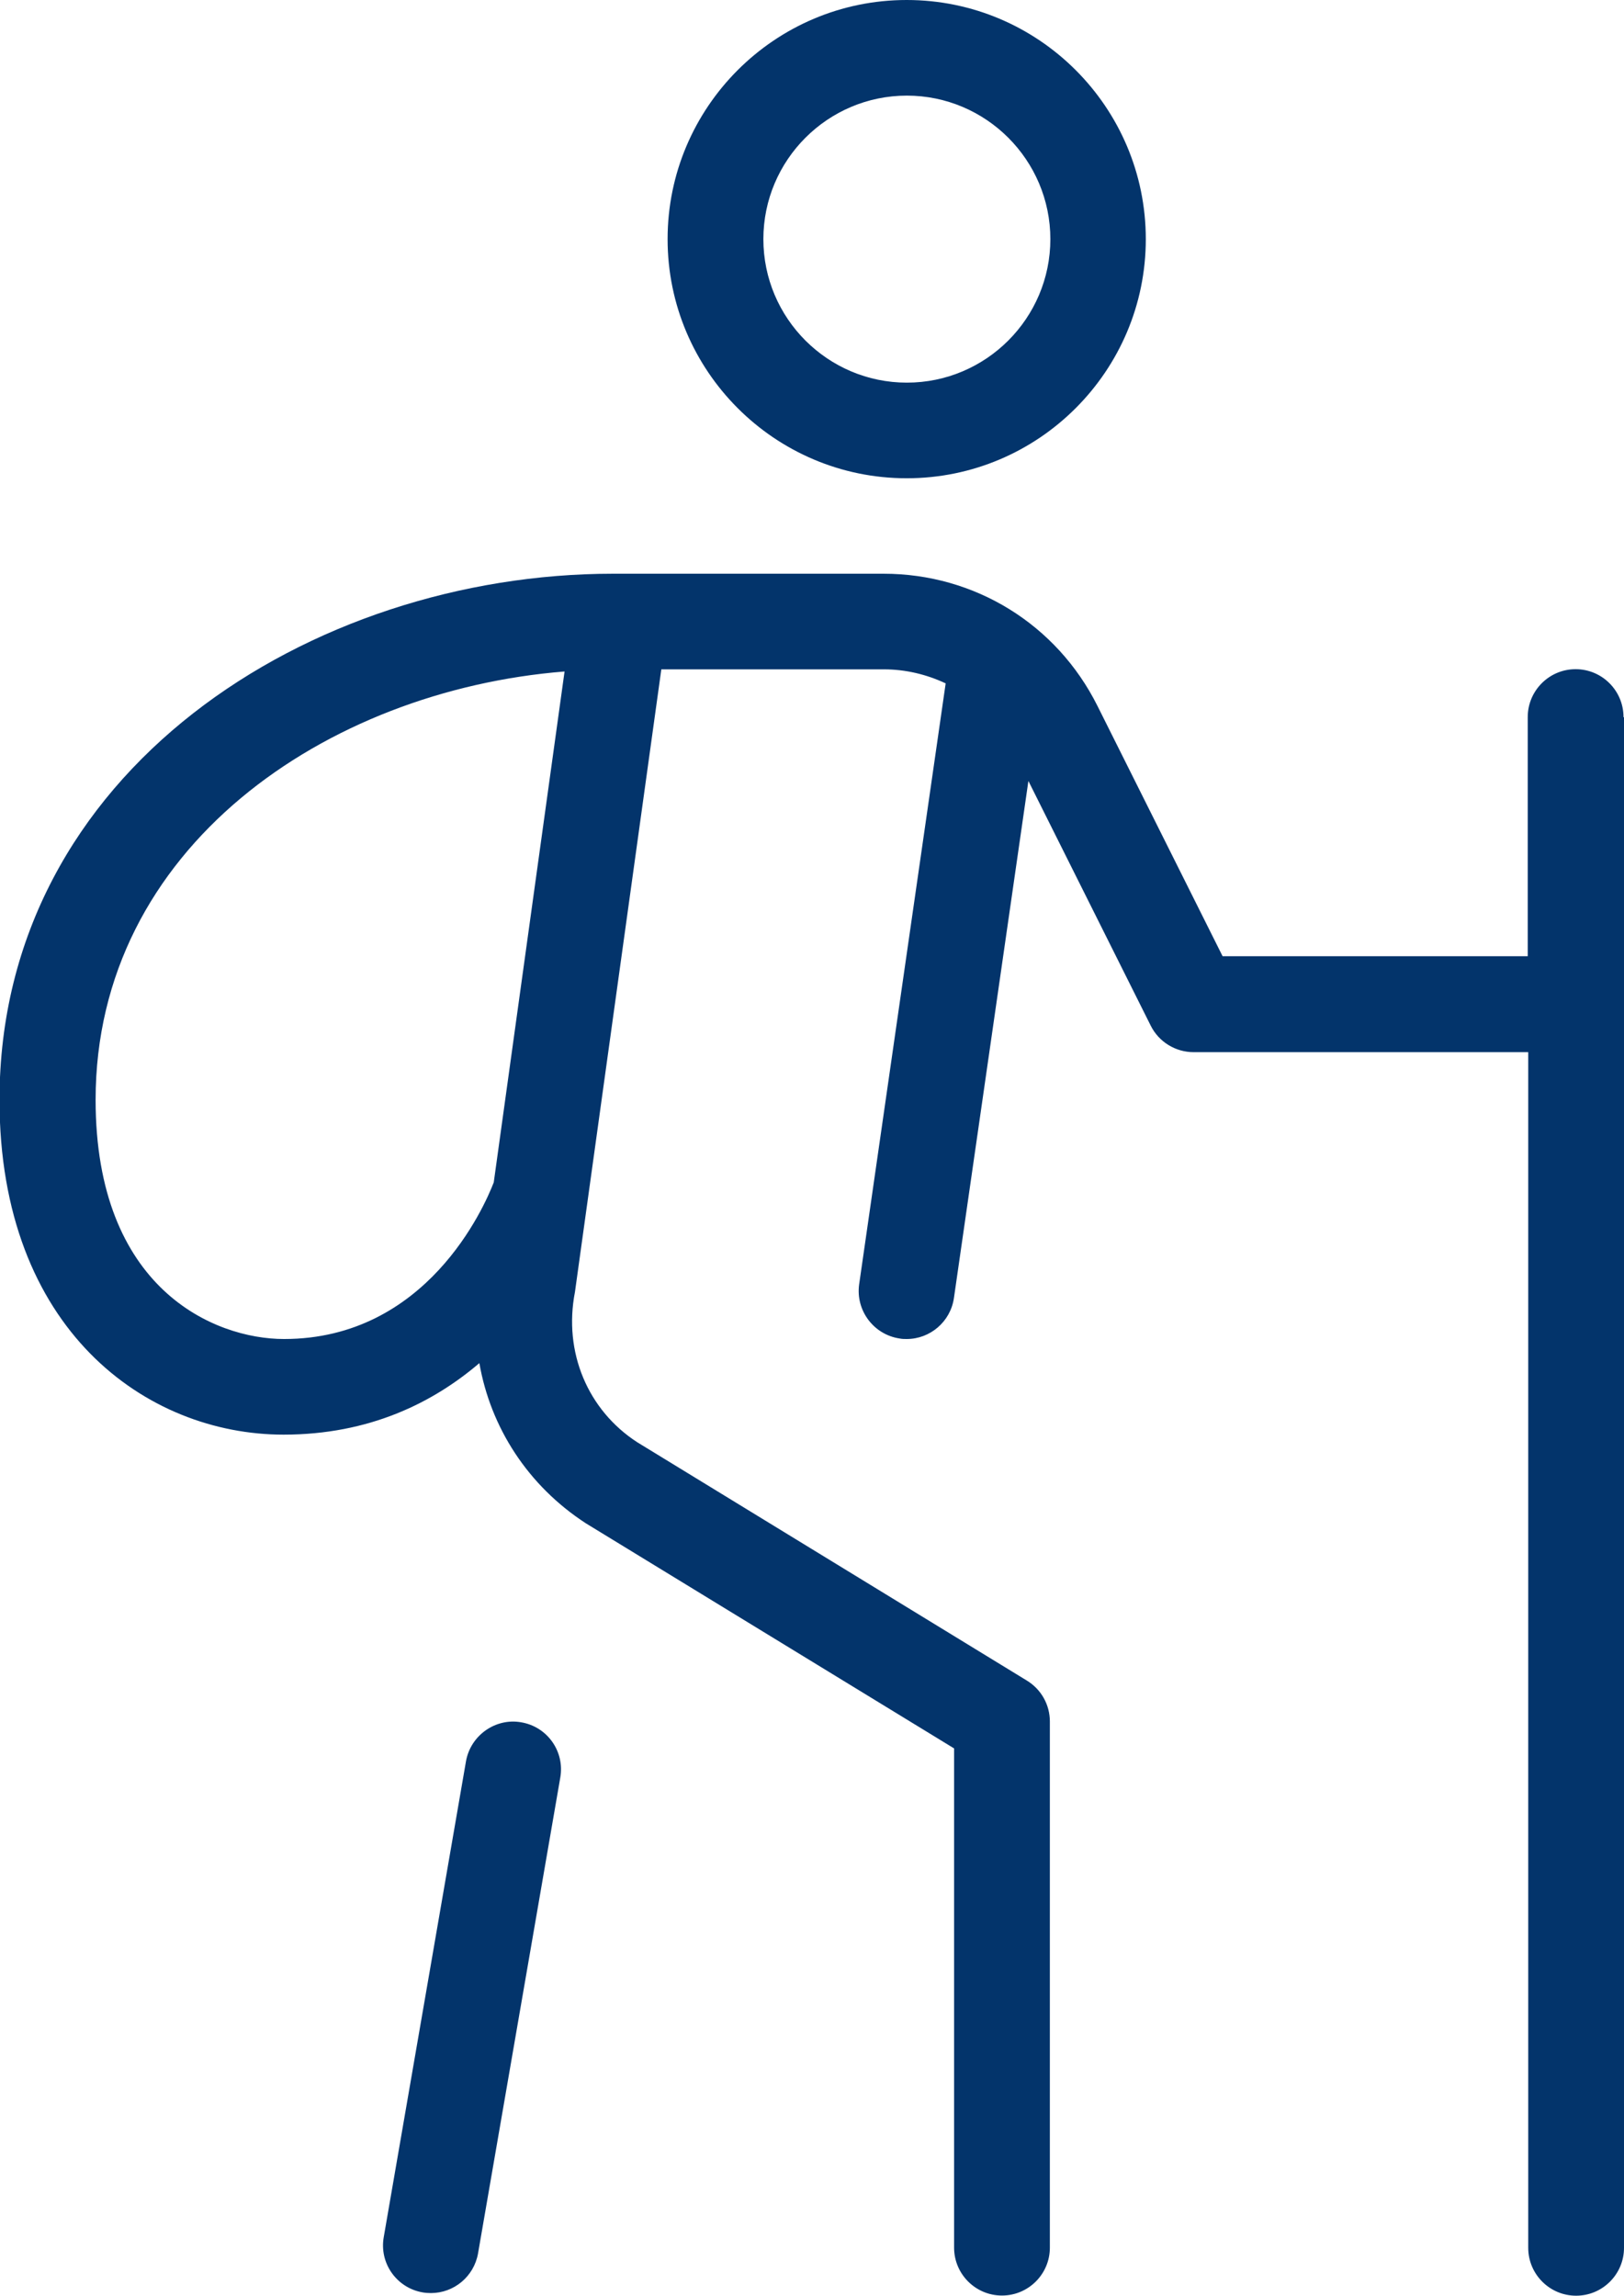
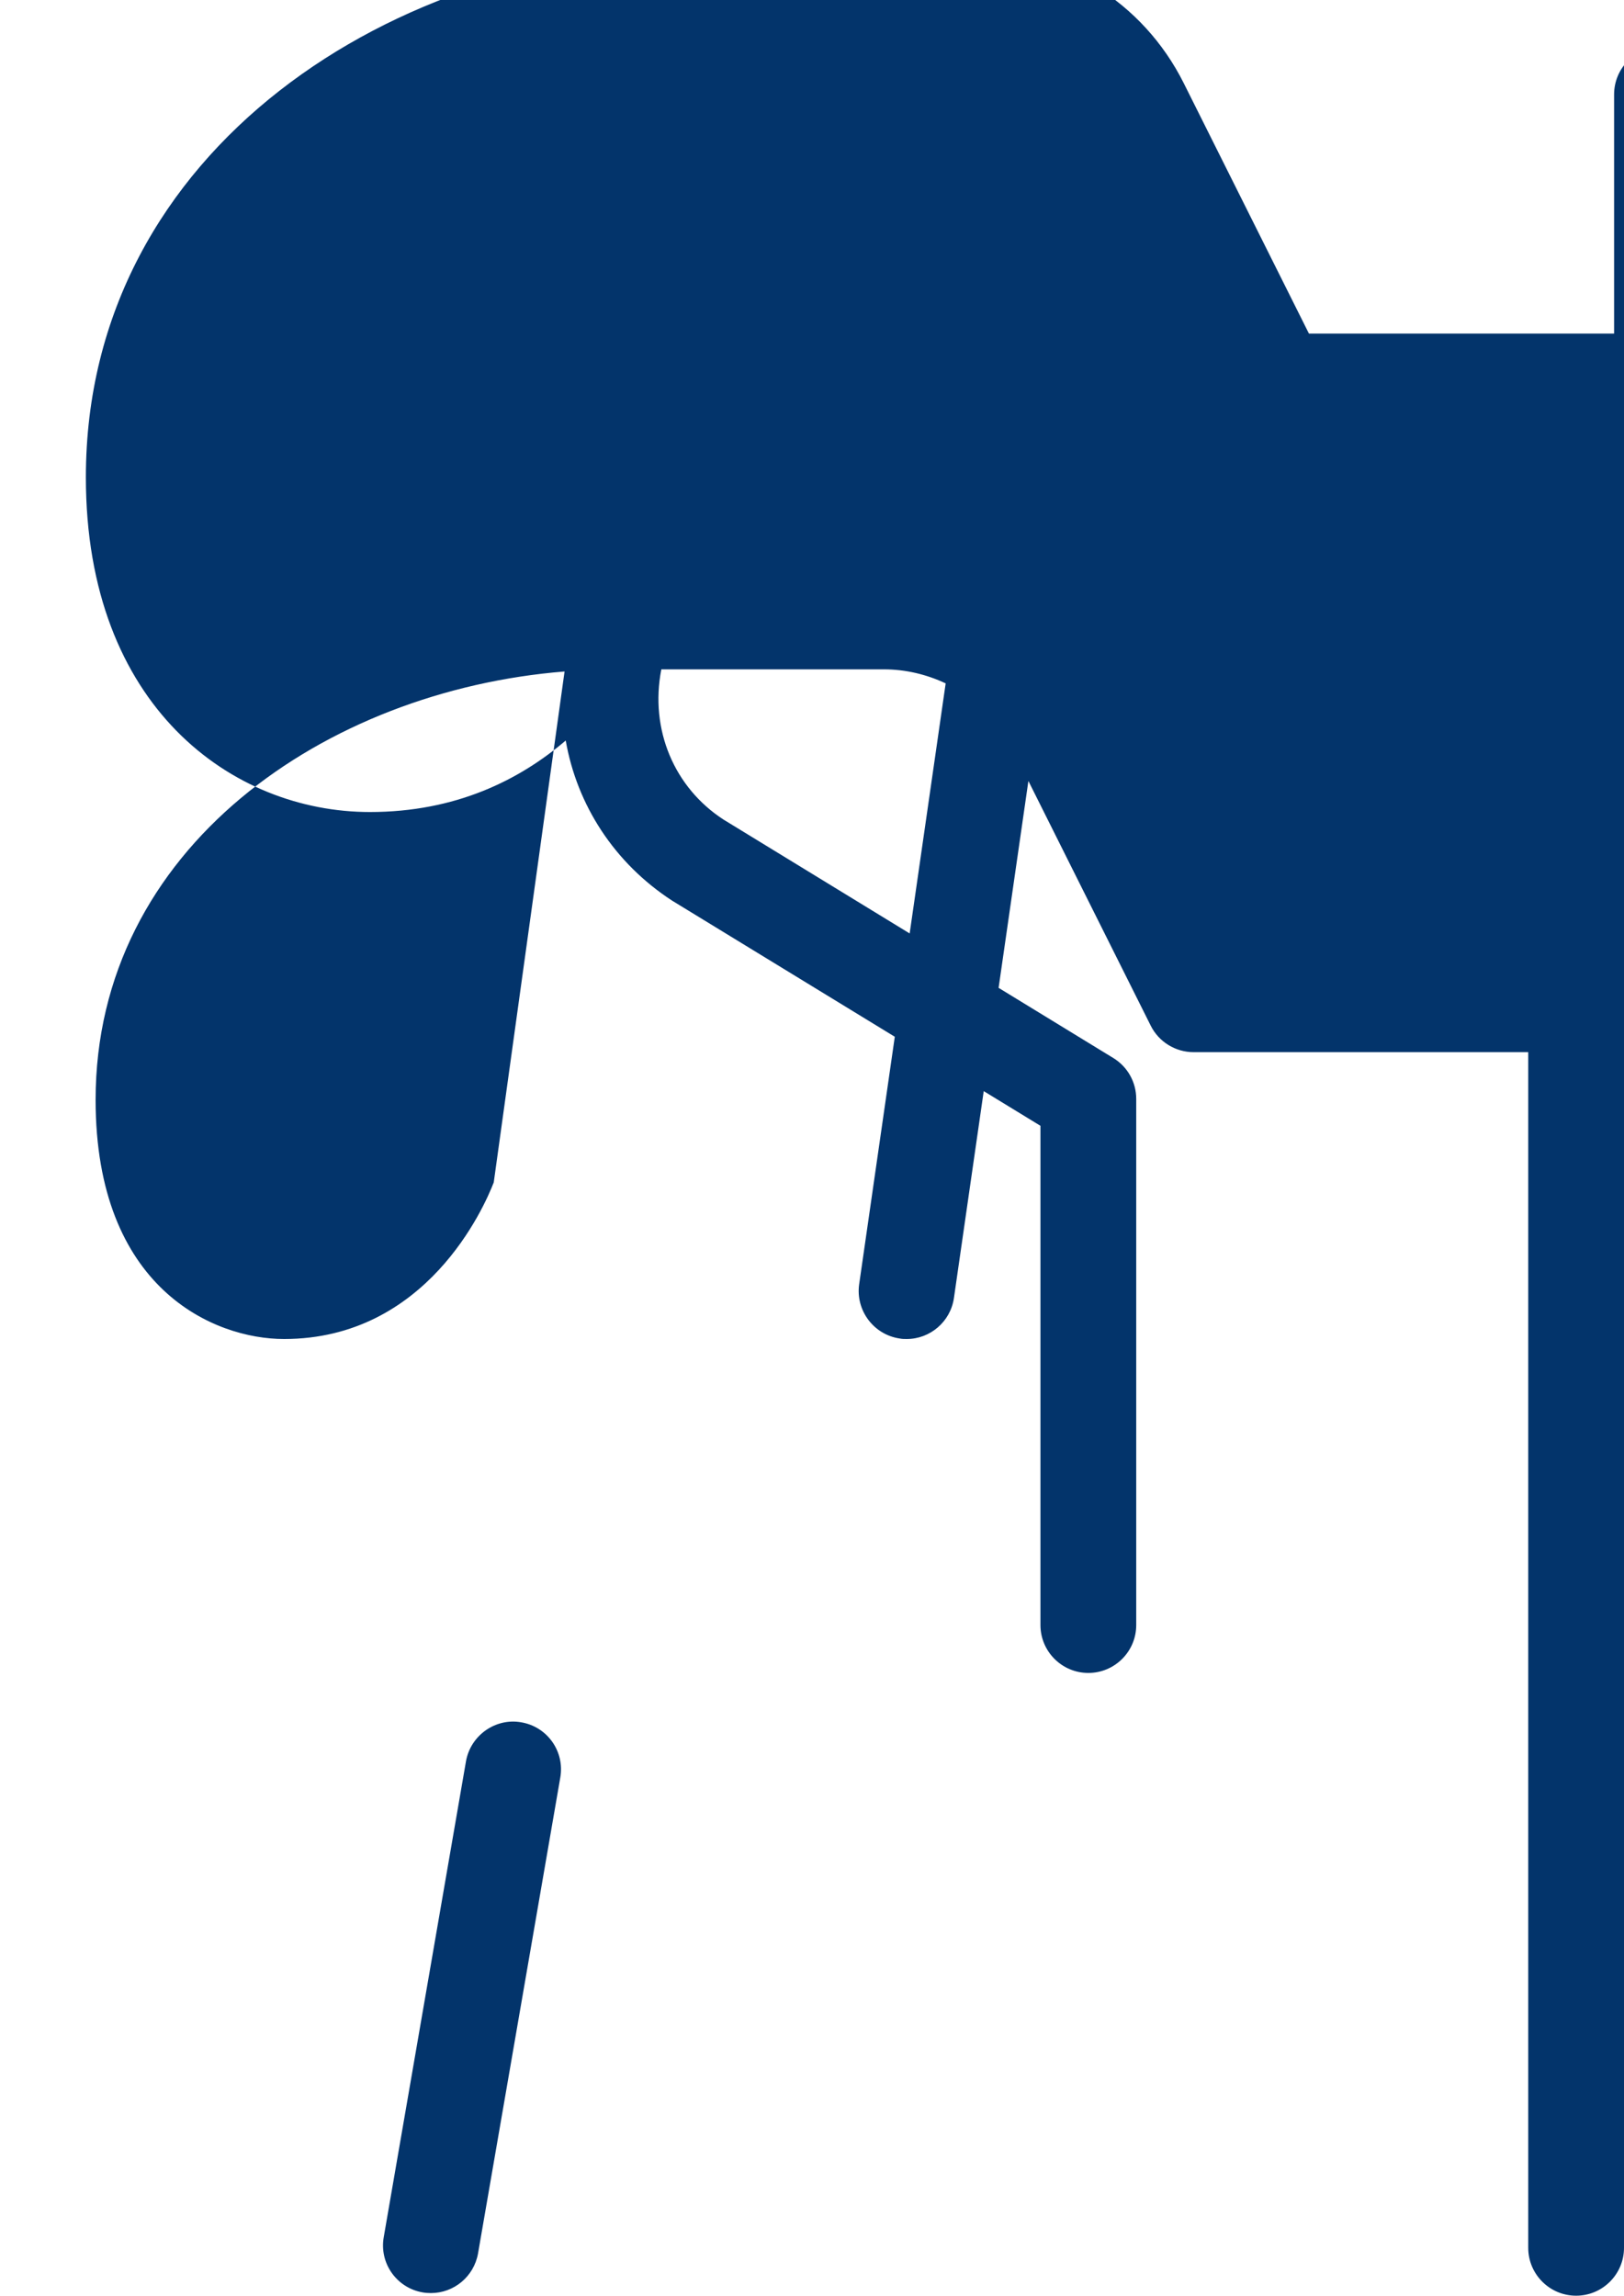
<svg xmlns="http://www.w3.org/2000/svg" viewBox="0 0 98.35 139.01" id="Capa_2">
  <defs>
    <style>
      .cls-1 {
        fill: #03346b;
      }
    </style>
  </defs>
  <g data-name="Capa_1" id="Capa_1-2">
-     <path d="M33.93,107.64l-4.98,28.81c-.25,1.41-1.47,2.4-2.85,2.4-.16,0-.34-.01-.5-.04-1.58-.27-2.64-1.77-2.36-3.35l4.98-28.81c.28-1.58,1.8-2.64,3.35-2.36,1.58.27,2.64,1.77,2.36,3.35ZM98.35,43.44v92.67c0,1.6-1.3,2.9-2.9,2.9s-2.9-1.3-2.9-2.9V63.71h-20.27c-1.09,0-2.1-.62-2.59-1.6l-7.41-14.82-4.51,31.31c-.21,1.44-1.45,2.48-2.86,2.48-.14,0-.28,0-.42-.03-1.58-.23-2.68-1.7-2.46-3.28l5.24-36.39c-1.15-.54-2.42-.85-3.74-.85h-13.48l-5.23,37.7c-.71,3.65.78,7.16,3.77,9.1l23.61,14.44c.86.53,1.38,1.46,1.38,2.47v31.86c0,1.6-1.3,2.9-2.9,2.9s-2.9-1.3-2.9-2.9v-30.23l-22.3-13.63c-3.51-2.28-5.77-5.8-6.45-9.7-2.81,2.4-6.67,4.33-11.86,4.33-8.29,0-17.2-6.34-17.2-20.27,0-19.94,18.89-31.86,37.15-31.86h16.39c5.52,0,10.48,3.06,12.95,8l7.58,15.16h18.48v-14.48c0-1.6,1.3-2.9,2.9-2.9s2.9,1.3,2.9,2.9h0ZM29.9,71.61l4.29-30.95c-14.43,1.15-28.4,10.67-28.4,25.94,0,11.43,7.17,14.48,11.41,14.48,8.64,0,12.13-8,12.7-9.48h0ZM40.43,14.48c0-7.98,6.49-14.48,14.48-14.48s14.48,6.5,14.48,14.48-6.49,14.48-14.48,14.48-14.48-6.5-14.48-14.48ZM46.23,14.48c0,4.79,3.9,8.69,8.69,8.69s8.69-3.9,8.69-8.69-3.9-8.69-8.69-8.69-8.69,3.9-8.69,8.69Z" class="cls-1" />
+     <path d="M33.93,107.64l-4.98,28.81c-.25,1.41-1.47,2.4-2.85,2.4-.16,0-.34-.01-.5-.04-1.58-.27-2.64-1.77-2.36-3.35l4.98-28.81c.28-1.58,1.8-2.64,3.35-2.36,1.58.27,2.64,1.77,2.36,3.35ZM98.35,43.44v92.67c0,1.6-1.3,2.9-2.9,2.9s-2.9-1.3-2.9-2.9V63.71h-20.27c-1.09,0-2.1-.62-2.59-1.6l-7.41-14.82-4.51,31.31c-.21,1.44-1.45,2.48-2.86,2.48-.14,0-.28,0-.42-.03-1.58-.23-2.68-1.7-2.46-3.28l5.24-36.39c-1.15-.54-2.42-.85-3.74-.85h-13.48c-.71,3.65.78,7.16,3.77,9.1l23.61,14.44c.86.53,1.38,1.46,1.38,2.47v31.86c0,1.6-1.3,2.9-2.9,2.9s-2.9-1.3-2.9-2.9v-30.23l-22.3-13.63c-3.51-2.28-5.77-5.8-6.45-9.7-2.81,2.4-6.67,4.33-11.86,4.33-8.29,0-17.2-6.34-17.2-20.27,0-19.94,18.89-31.86,37.15-31.86h16.39c5.52,0,10.48,3.06,12.95,8l7.58,15.16h18.48v-14.48c0-1.6,1.3-2.9,2.9-2.9s2.9,1.3,2.9,2.9h0ZM29.9,71.61l4.29-30.95c-14.43,1.15-28.4,10.67-28.4,25.94,0,11.43,7.17,14.48,11.41,14.48,8.64,0,12.13-8,12.7-9.48h0ZM40.43,14.48c0-7.98,6.49-14.48,14.48-14.48s14.48,6.5,14.48,14.48-6.49,14.48-14.48,14.48-14.48-6.5-14.48-14.48ZM46.23,14.48c0,4.79,3.9,8.69,8.69,8.69s8.69-3.9,8.69-8.69-3.9-8.69-8.69-8.69-8.69,3.9-8.69,8.69Z" class="cls-1" />
  </g>
</svg>